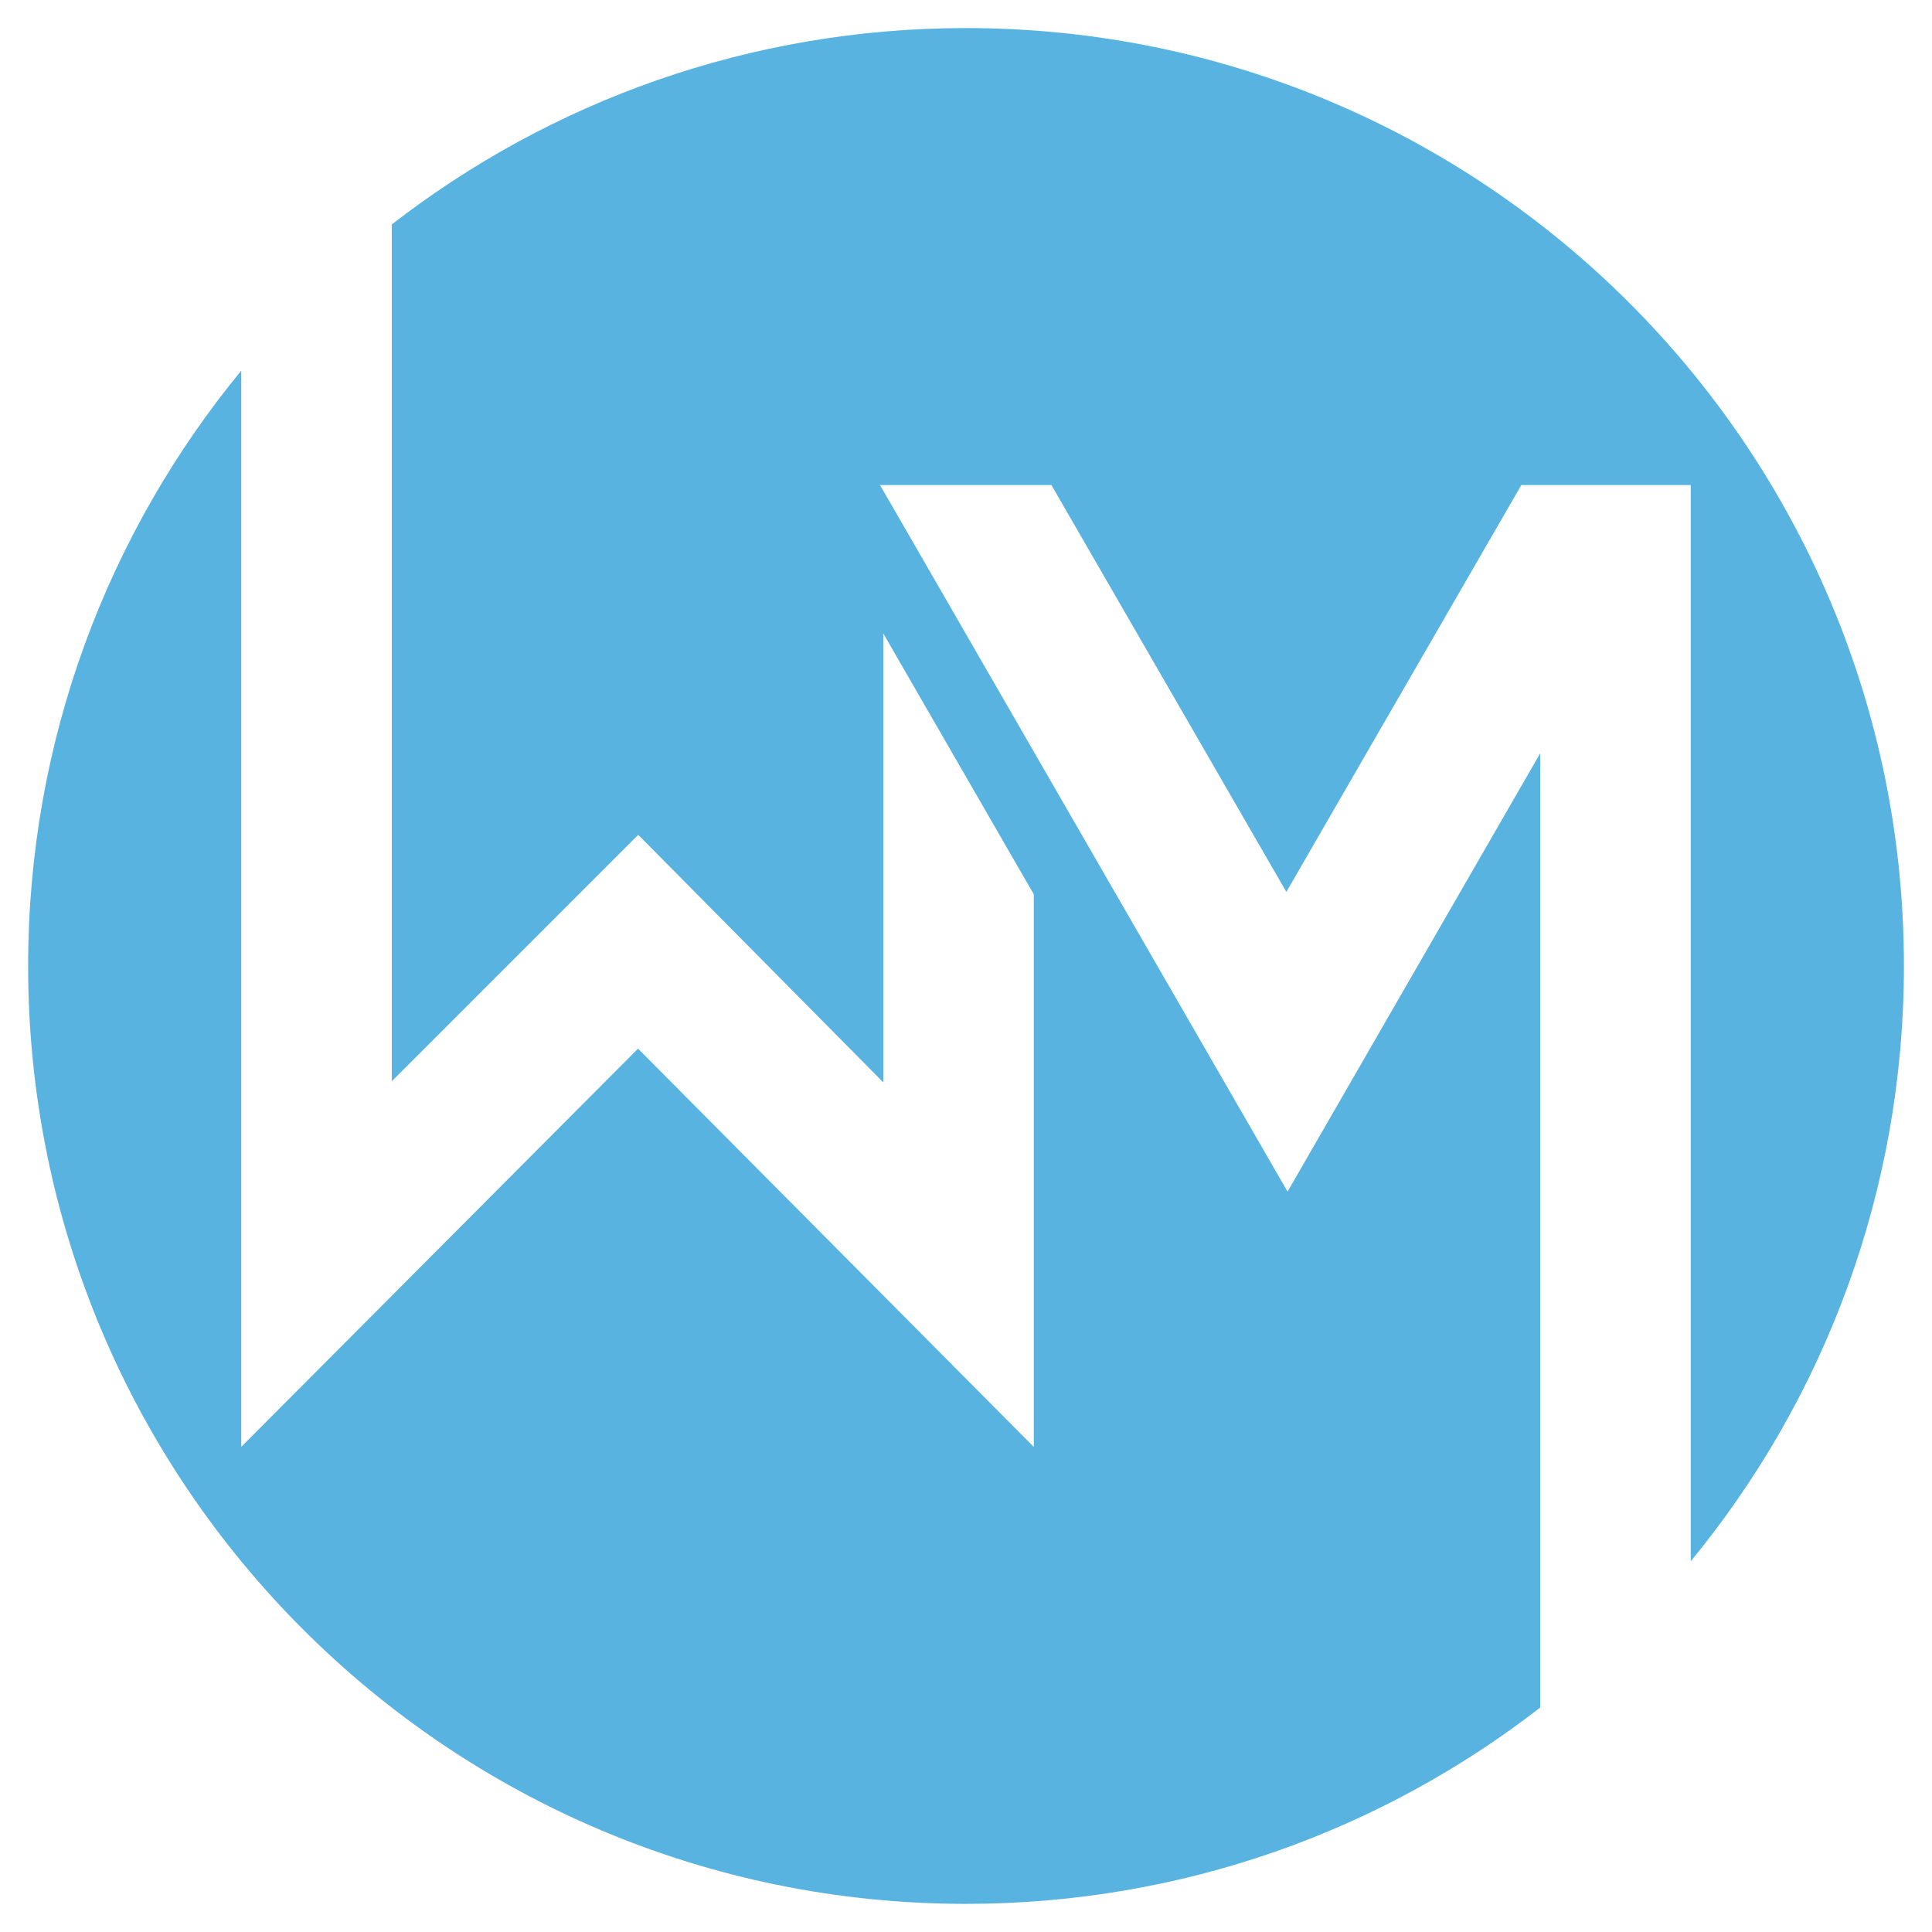
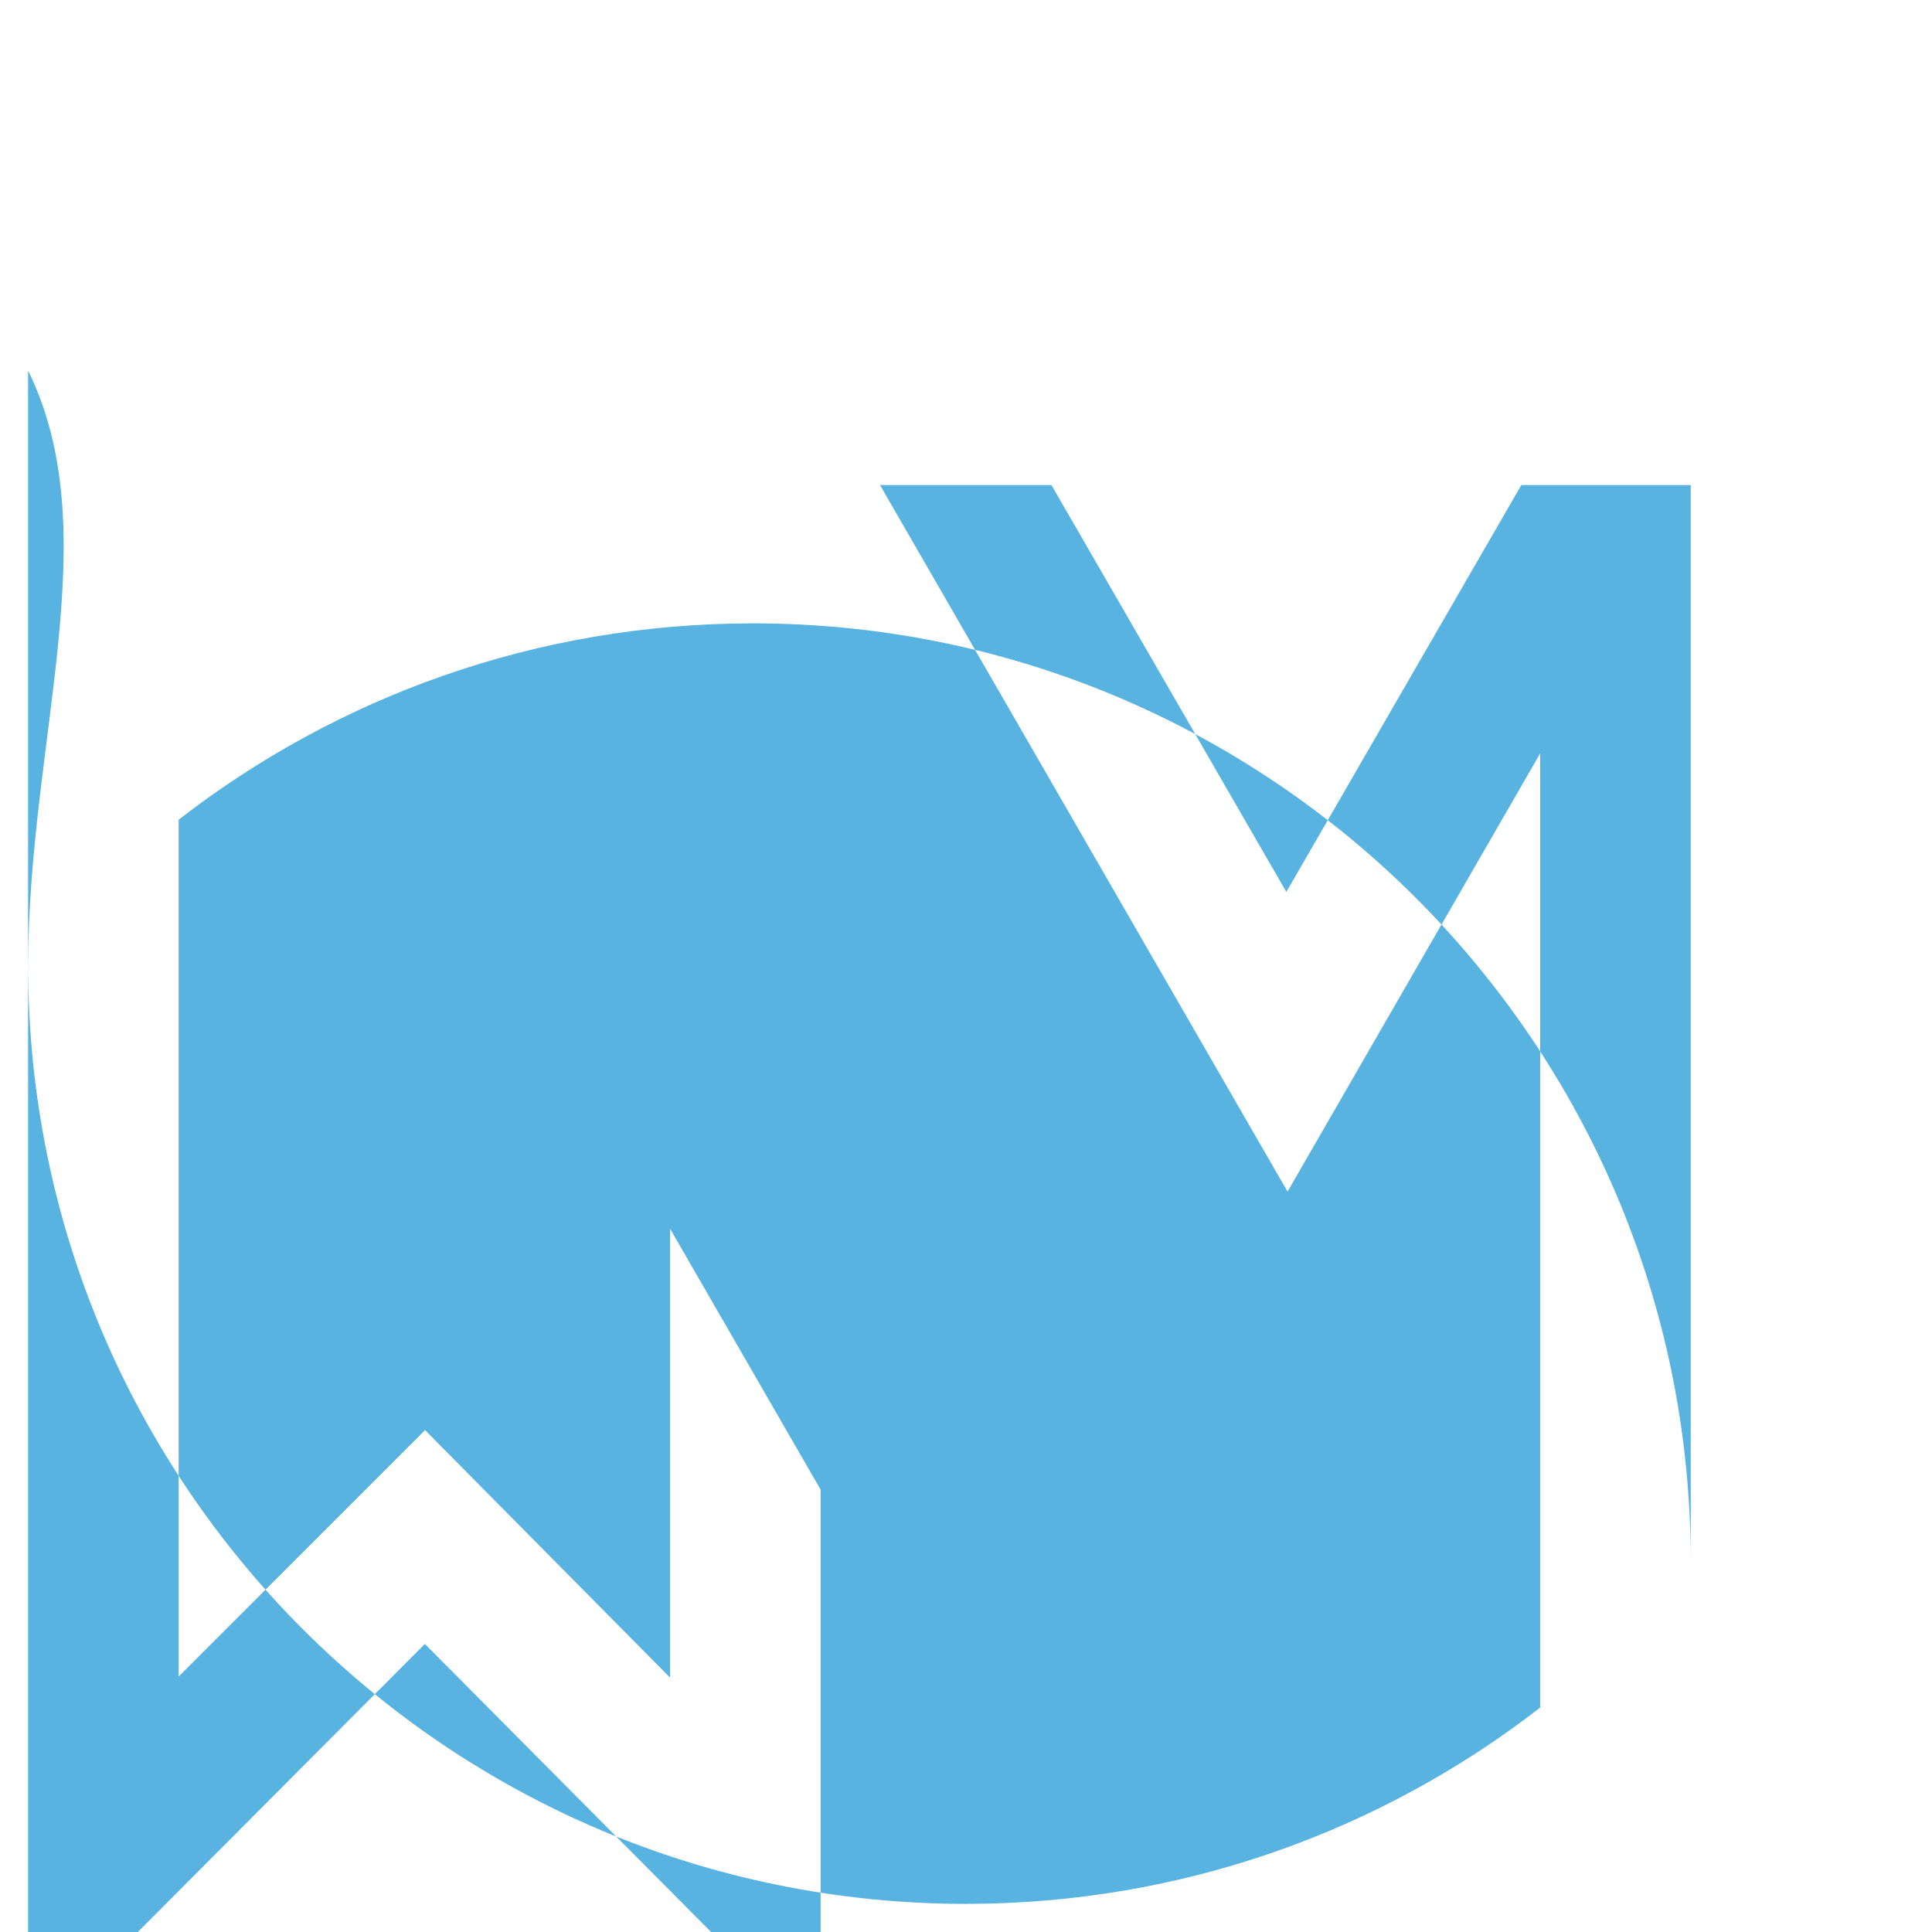
<svg xmlns="http://www.w3.org/2000/svg" version="1.1" id="Calque_1" x="0px" y="0px" width="32px" height="32px" viewBox="0 0 32 32" enable-background="new 0 0 32 32" xml:space="preserve">
  <g>
-     <path fill="#58B3E1" d="M25.51,12.478l-4.184,7.259l-6.75-11.703h2.839l3.891,6.739l3.892-6.739h2.806V25.86   c2.206-2.683,3.531-6.118,3.531-9.86c0-8.581-6.956-15.535-15.535-15.535c-3.583,0-6.882,1.214-9.51,3.252v14.191l4.081-4.081   l4.059,4.1v-7.435l2.493,4.321v9.153l-6.555-6.597l-6.572,6.595V6.139C1.79,8.822,0.466,12.257,0.466,16   c0,8.58,6.954,15.534,15.533,15.534c3.583,0,6.883-1.213,9.511-3.251V12.478z" />
+     <path fill="#58B3E1" d="M25.51,12.478l-4.184,7.259l-6.75-11.703h2.839l3.891,6.739l3.892-6.739h2.806V25.86   c0-8.581-6.956-15.535-15.535-15.535c-3.583,0-6.882,1.214-9.51,3.252v14.191l4.081-4.081   l4.059,4.1v-7.435l2.493,4.321v9.153l-6.555-6.597l-6.572,6.595V6.139C1.79,8.822,0.466,12.257,0.466,16   c0,8.58,6.954,15.534,15.533,15.534c3.583,0,6.883-1.213,9.511-3.251V12.478z" />
  </g>
</svg>